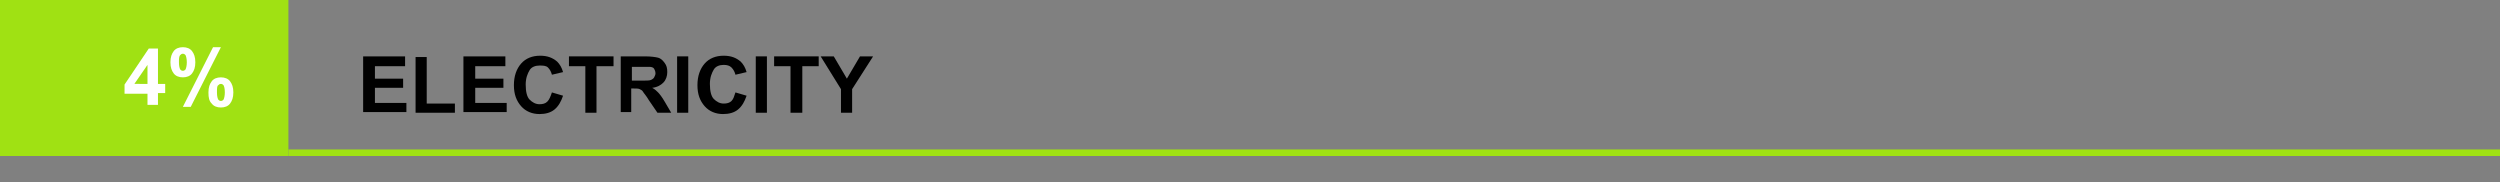
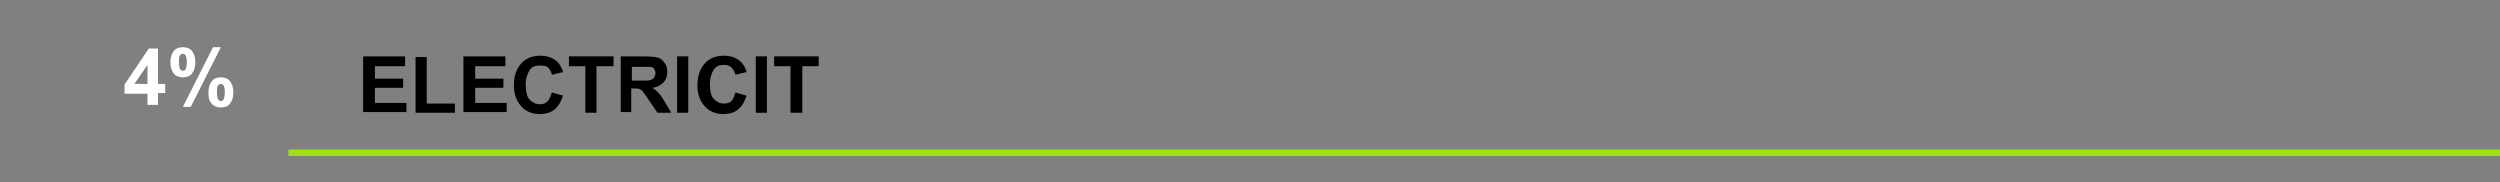
<svg xmlns="http://www.w3.org/2000/svg" version="1.1" id="Layer_1" x="0px" y="0px" viewBox="0 0 381.4 27.8" style="enable-background:new 0 0 381.4 27.8;" xml:space="preserve" width="381.4" height="27.8">
  <rect x="0" y="0" width="381.4" height="27.8" fill="#808080" stroke="none" />
  <style type="text/css">
	.st0{fill:#A0E113;}
	.st1{fill:#FFFFFF;}
</style>
  <g>
    <g>
      <rect x="44" y="22.8" class="st0" width="337.4" height="1" />
    </g>
    <g>
      <path d="M55.4,17.2V8.6h6.4v1.5h-4.6V12h4.3v1.4h-4.3v2.3h4.8v1.4H55.4z" />
      <path d="M63.4,17.2V8.7h1.7v7.1h4.3v1.4H63.4z" />
      <path d="M70.7,17.2V8.6h6.4v1.5h-4.6V12h4.3v1.4h-4.3v2.3h4.8v1.4H70.7z" />
      <path d="M84.2,14.1l1.7,0.5c-0.3,0.9-0.7,1.6-1.3,2.1s-1.4,0.7-2.3,0.7c-1.1,0-2.1-0.4-2.8-1.2c-0.7-0.8-1.1-1.8-1.1-3.2    c0-1.4,0.4-2.5,1.1-3.3s1.7-1.2,2.9-1.2c1.1,0,1.9,0.3,2.6,0.9c0.4,0.4,0.7,0.9,0.9,1.6l-1.7,0.4c-0.1-0.4-0.3-0.8-0.6-1.1    S82.8,10,82.3,10c-0.6,0-1.2,0.2-1.5,0.7s-0.6,1.2-0.6,2.2c0,1.1,0.2,1.9,0.6,2.3s0.9,0.7,1.5,0.7c0.5,0,0.9-0.1,1.2-0.4    S84,14.7,84.2,14.1z" />
      <path d="M89.3,17.2v-7.1h-2.5V8.6h6.8v1.5H91v7.1H89.3z" />
      <path d="M94.7,17.2V8.6h3.7c0.9,0,1.6,0.1,2,0.2s0.7,0.4,1,0.8s0.4,0.8,0.4,1.4c0,0.6-0.2,1.2-0.6,1.6s-0.9,0.7-1.7,0.8    c0.4,0.2,0.7,0.5,0.9,0.7s0.6,0.7,1,1.4l1,1.7h-2.1l-1.3-1.9c-0.4-0.7-0.8-1.1-0.9-1.3s-0.3-0.3-0.5-0.4s-0.5-0.1-0.9-0.1h-0.4    v3.6H94.7z M96.4,12.3h1.3c0.8,0,1.4,0,1.6-0.1s0.4-0.2,0.5-0.4s0.2-0.4,0.2-0.6c0-0.3-0.1-0.5-0.2-0.7s-0.4-0.3-0.7-0.3    c-0.1,0-0.6,0-1.3,0h-1.4V12.3z" />
      <path d="M103.3,17.2V8.6h1.7v8.6H103.3z" />
      <path d="M112.2,14.1l1.7,0.5c-0.3,0.9-0.7,1.6-1.3,2.1s-1.4,0.7-2.3,0.7c-1.1,0-2.1-0.4-2.8-1.2c-0.7-0.8-1.1-1.8-1.1-3.2    c0-1.4,0.4-2.5,1.1-3.3s1.7-1.2,2.9-1.2c1.1,0,1.9,0.3,2.6,0.9c0.4,0.4,0.7,0.9,0.9,1.6l-1.7,0.4c-0.1-0.4-0.3-0.8-0.6-1.1    s-0.7-0.4-1.2-0.4c-0.6,0-1.2,0.2-1.5,0.7s-0.6,1.2-0.6,2.2c0,1.1,0.2,1.9,0.6,2.3s0.9,0.7,1.5,0.7c0.5,0,0.9-0.1,1.2-0.4    S112,14.7,112.2,14.1z" />
      <path d="M115.3,17.2V8.6h1.7v8.6H115.3z" />
      <path d="M120.6,17.2v-7.1h-2.5V8.6h6.8v1.5h-2.5v7.1H120.6z" />
-       <path d="M128.3,17.2v-3.6l-3.1-5h2l2,3.4l2-3.4h2l-3.2,5v3.6H128.3z" />
    </g>
    <g>
-       <rect class="st0" width="44" height="23.8" />
-     </g>
+       </g>
    <g>
      <path class="st1" d="M22.5,16v-1.7H19v-1.4l3.7-5.5h1.4v5.4h1.1v1.4h-1.1V16H22.5z M22.5,12.8V9.9l-2,2.9H22.5z" />
      <path class="st1" d="M26,9.5c0-0.8,0.2-1.3,0.5-1.7c0.3-0.4,0.8-0.6,1.4-0.6c0.6,0,1.1,0.2,1.4,0.6c0.3,0.4,0.5,0.9,0.5,1.7    c0,0.8-0.2,1.3-0.5,1.7s-0.8,0.6-1.4,0.6c-0.6,0-1.1-0.2-1.4-0.6S26,10.3,26,9.5z M27.3,9.5c0,0.6,0.1,0.9,0.2,1.1    c0.1,0.1,0.2,0.2,0.4,0.2c0.2,0,0.3-0.1,0.4-0.2c0.1-0.2,0.2-0.6,0.2-1.1s-0.1-0.9-0.2-1.1c-0.1-0.1-0.2-0.2-0.4-0.2    c-0.2,0-0.3,0.1-0.4,0.2C27.3,8.6,27.3,9,27.3,9.5z M29.1,16.3h-1.2l4.6-9.1h1.2L29.1,16.3z M31.8,14.1c0-0.8,0.2-1.3,0.5-1.7    s0.8-0.6,1.4-0.6c0.6,0,1.1,0.2,1.4,0.6s0.5,0.9,0.5,1.7c0,0.8-0.2,1.3-0.5,1.7c-0.3,0.4-0.8,0.6-1.4,0.6c-0.6,0-1.1-0.2-1.4-0.6    C31.9,15.4,31.8,14.9,31.8,14.1z M33.1,14.1c0,0.6,0.1,0.9,0.2,1.1c0.1,0.1,0.2,0.2,0.4,0.2c0.2,0,0.3-0.1,0.4-0.2    c0.1-0.2,0.2-0.6,0.2-1.1c0-0.6-0.1-0.9-0.2-1.1c-0.1-0.1-0.2-0.2-0.4-0.2s-0.3,0.1-0.4,0.2C33.1,13.1,33.1,13.5,33.1,14.1z" />
    </g>
  </g>
</svg>